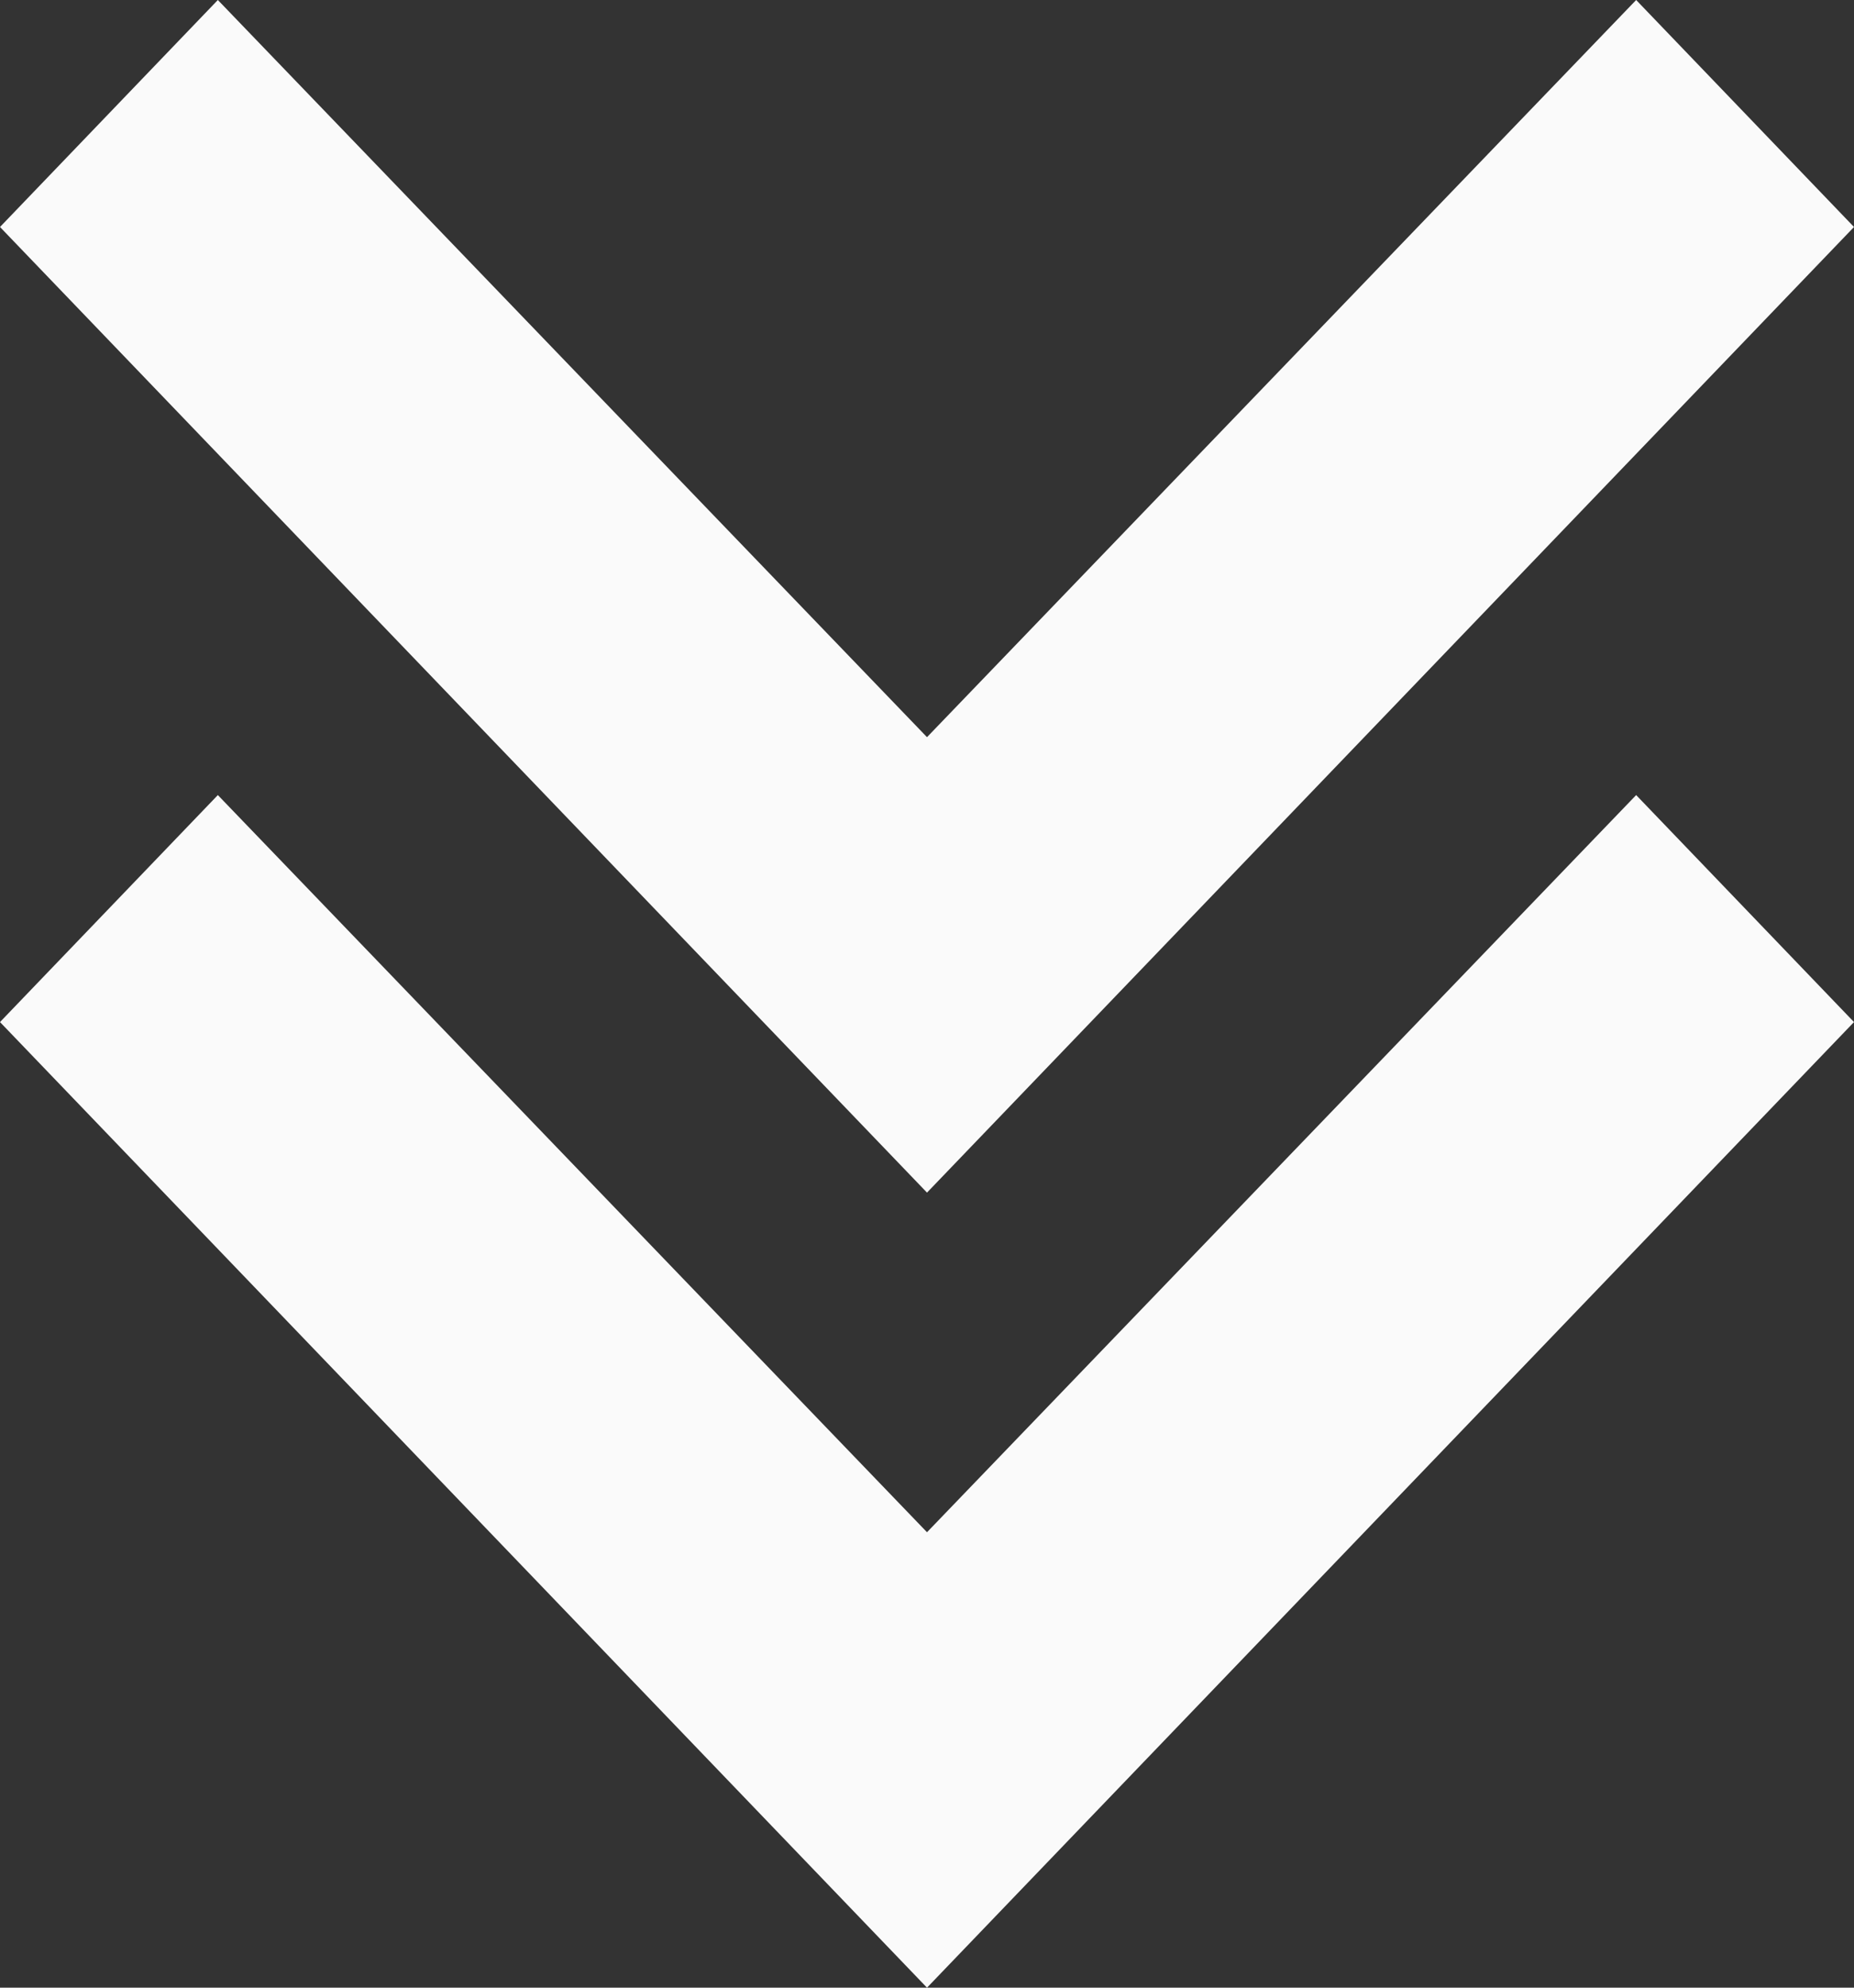
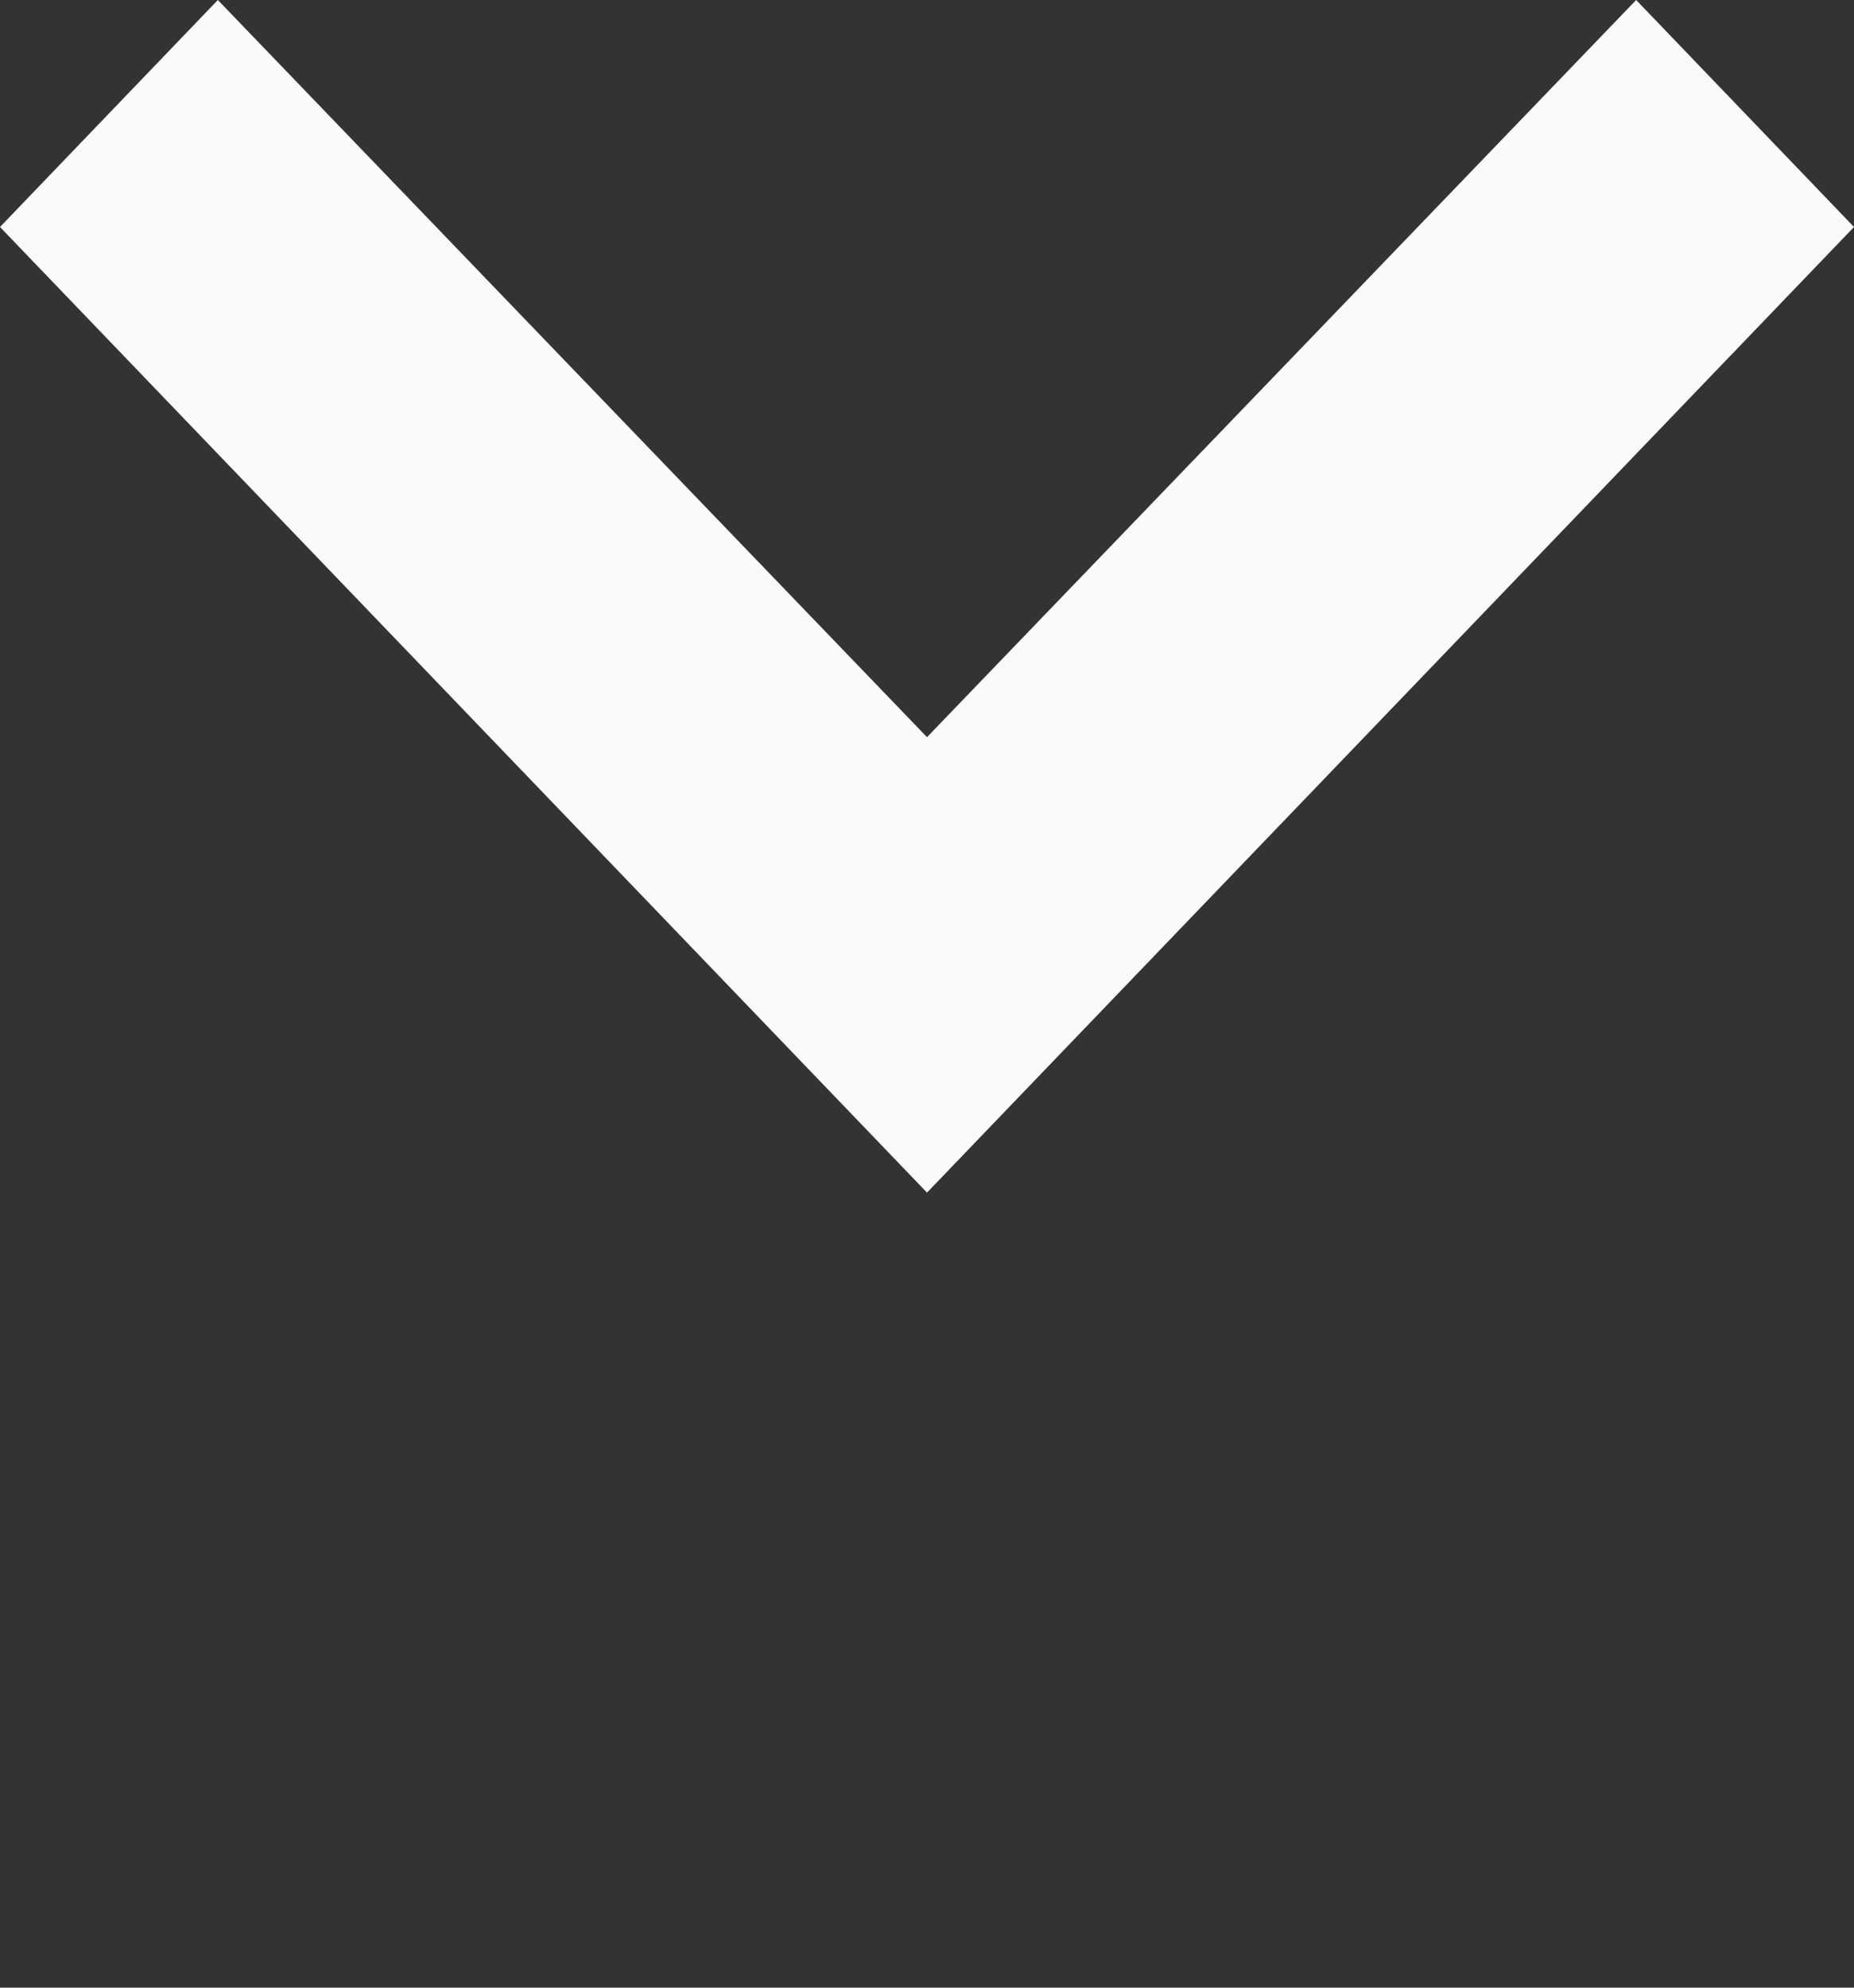
<svg xmlns="http://www.w3.org/2000/svg" fill="none" height="100%" overflow="visible" preserveAspectRatio="none" style="display: block;" viewBox="0 0 14 15" width="100%">
  <rect x="0" y="0" width="14" height="15" fill="#333333" stroke="none" />
  <g id="Vector">
-     <path clip-rule="evenodd" d="M1.645 6L7 11.563L12.355 6L14 7.713L7 15L0 7.713L1.645 6Z" fill="#FAFAFA" fill-rule="evenodd" />
    <path clip-rule="evenodd" d="M1.645 0L7 5.563L12.355 0L14 1.713L7 9L0 1.713L1.645 0Z" fill="#FAFAFA" fill-rule="evenodd" />
  </g>
</svg>